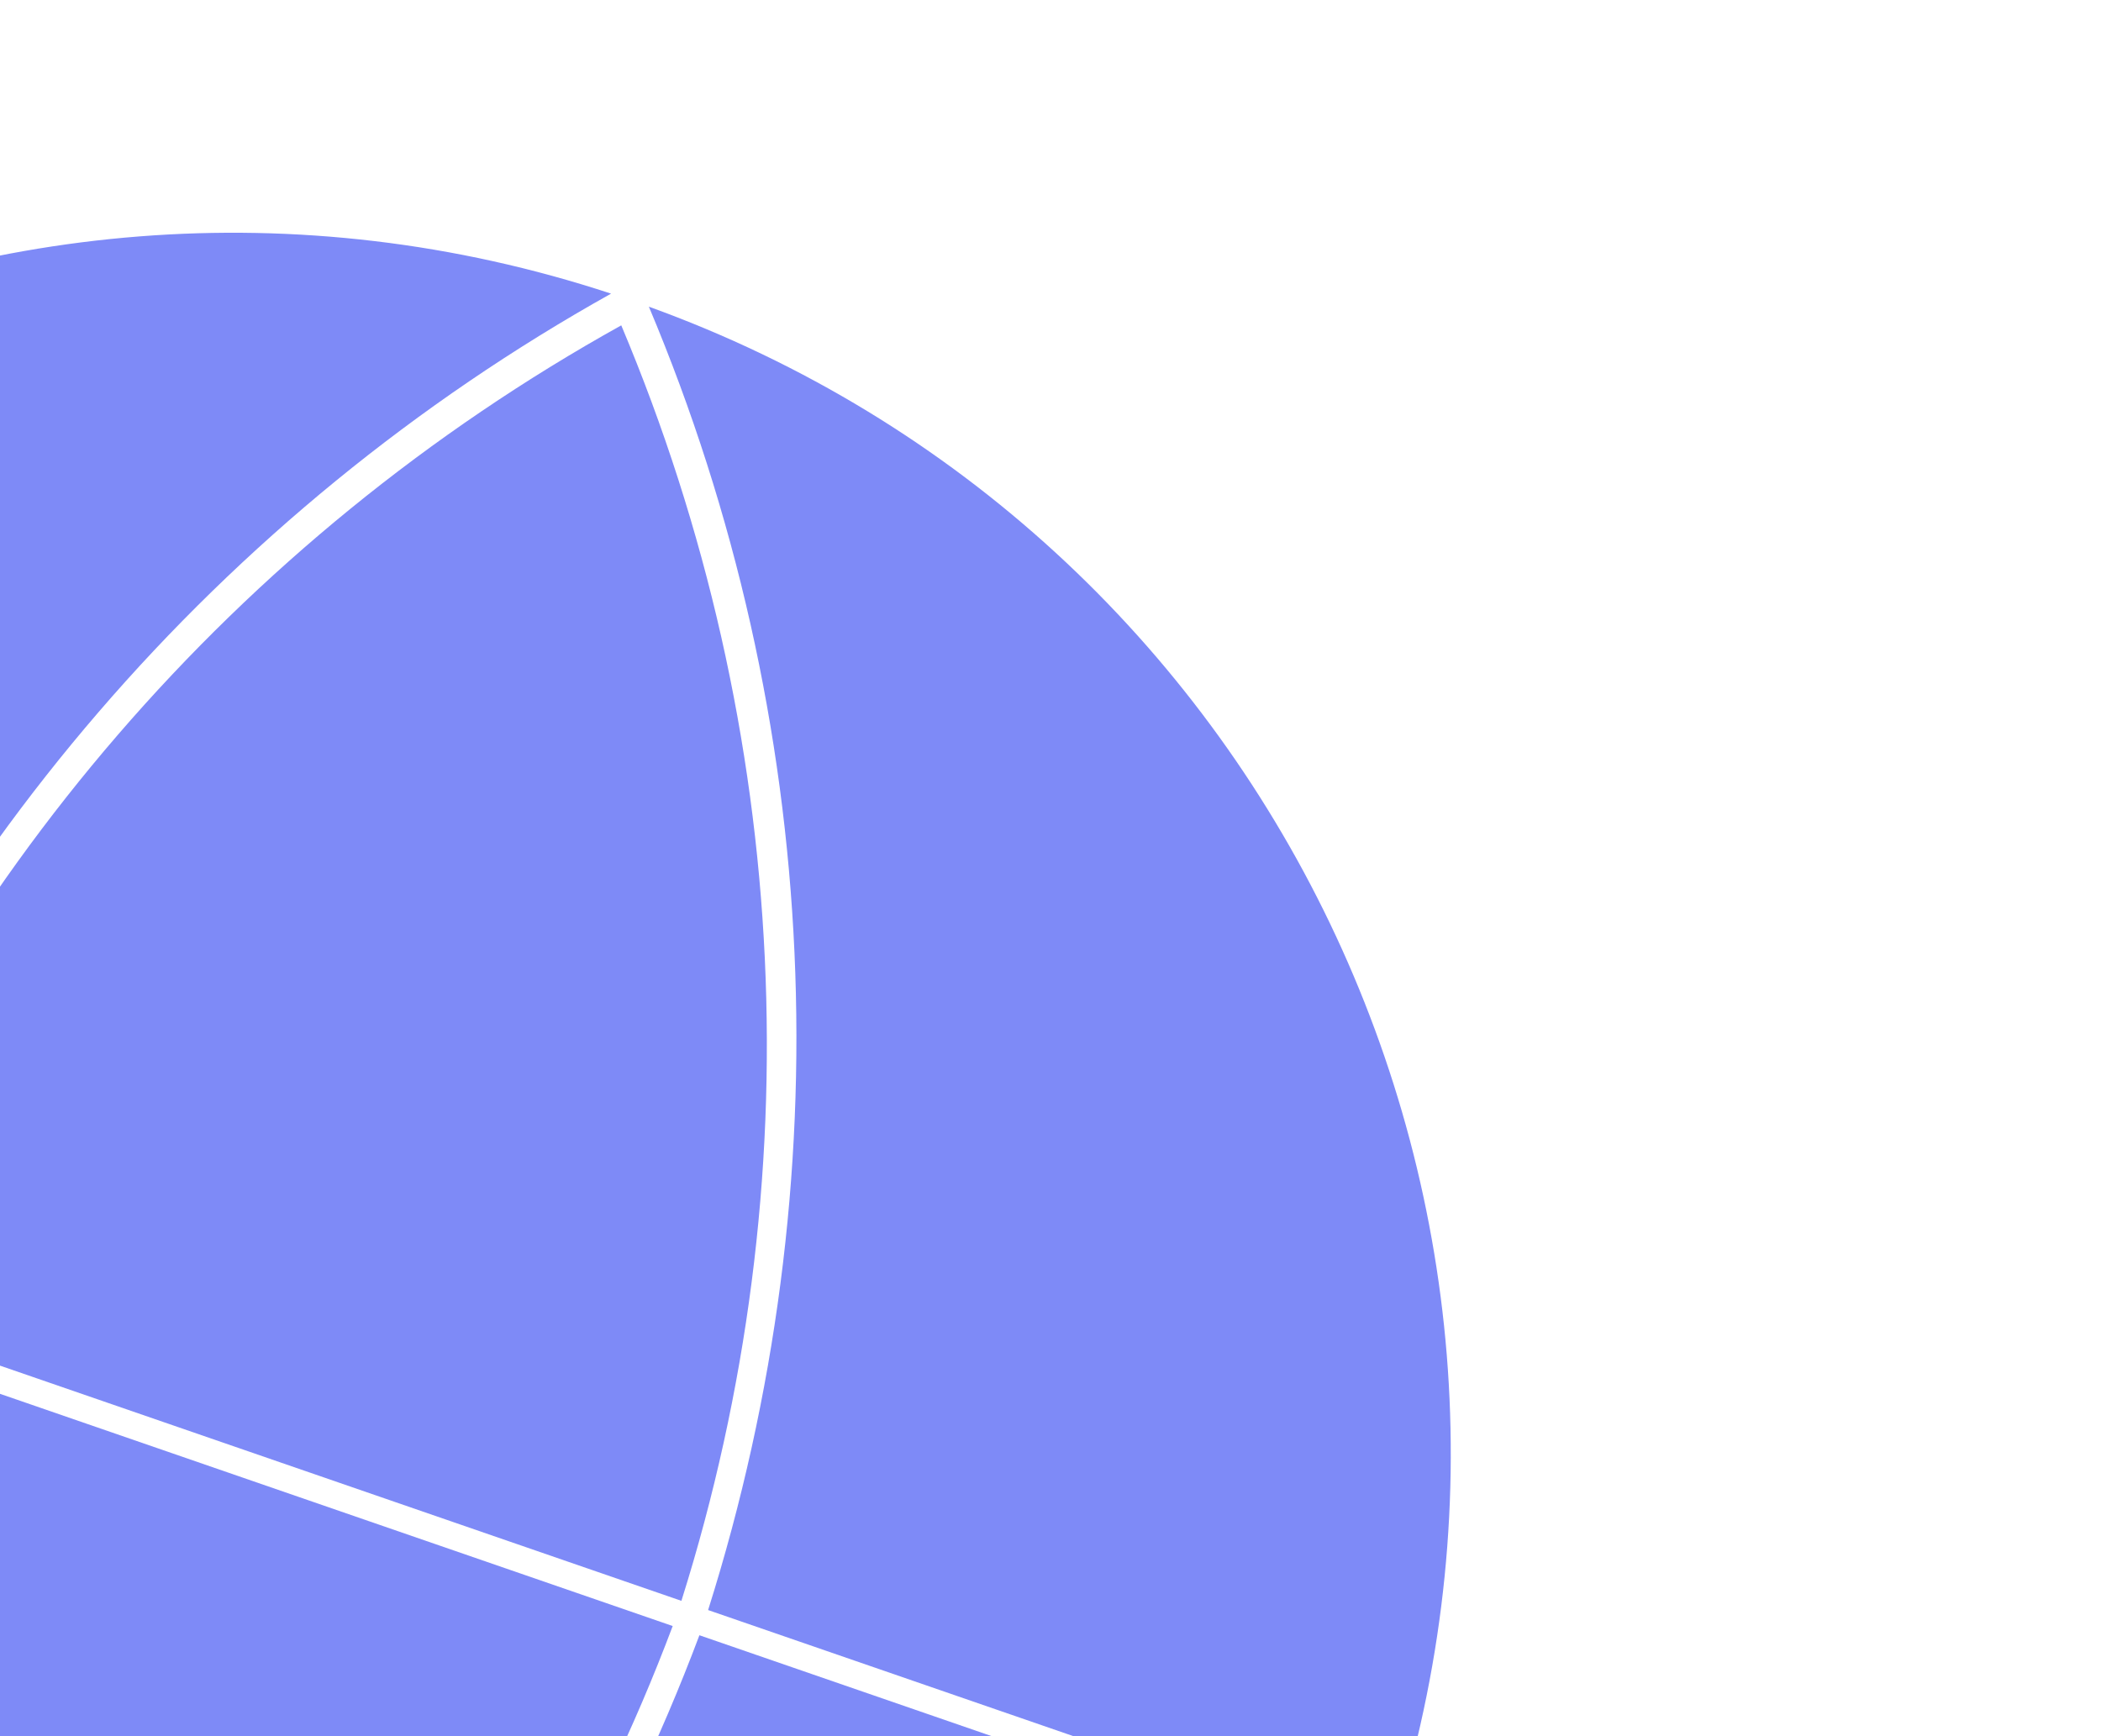
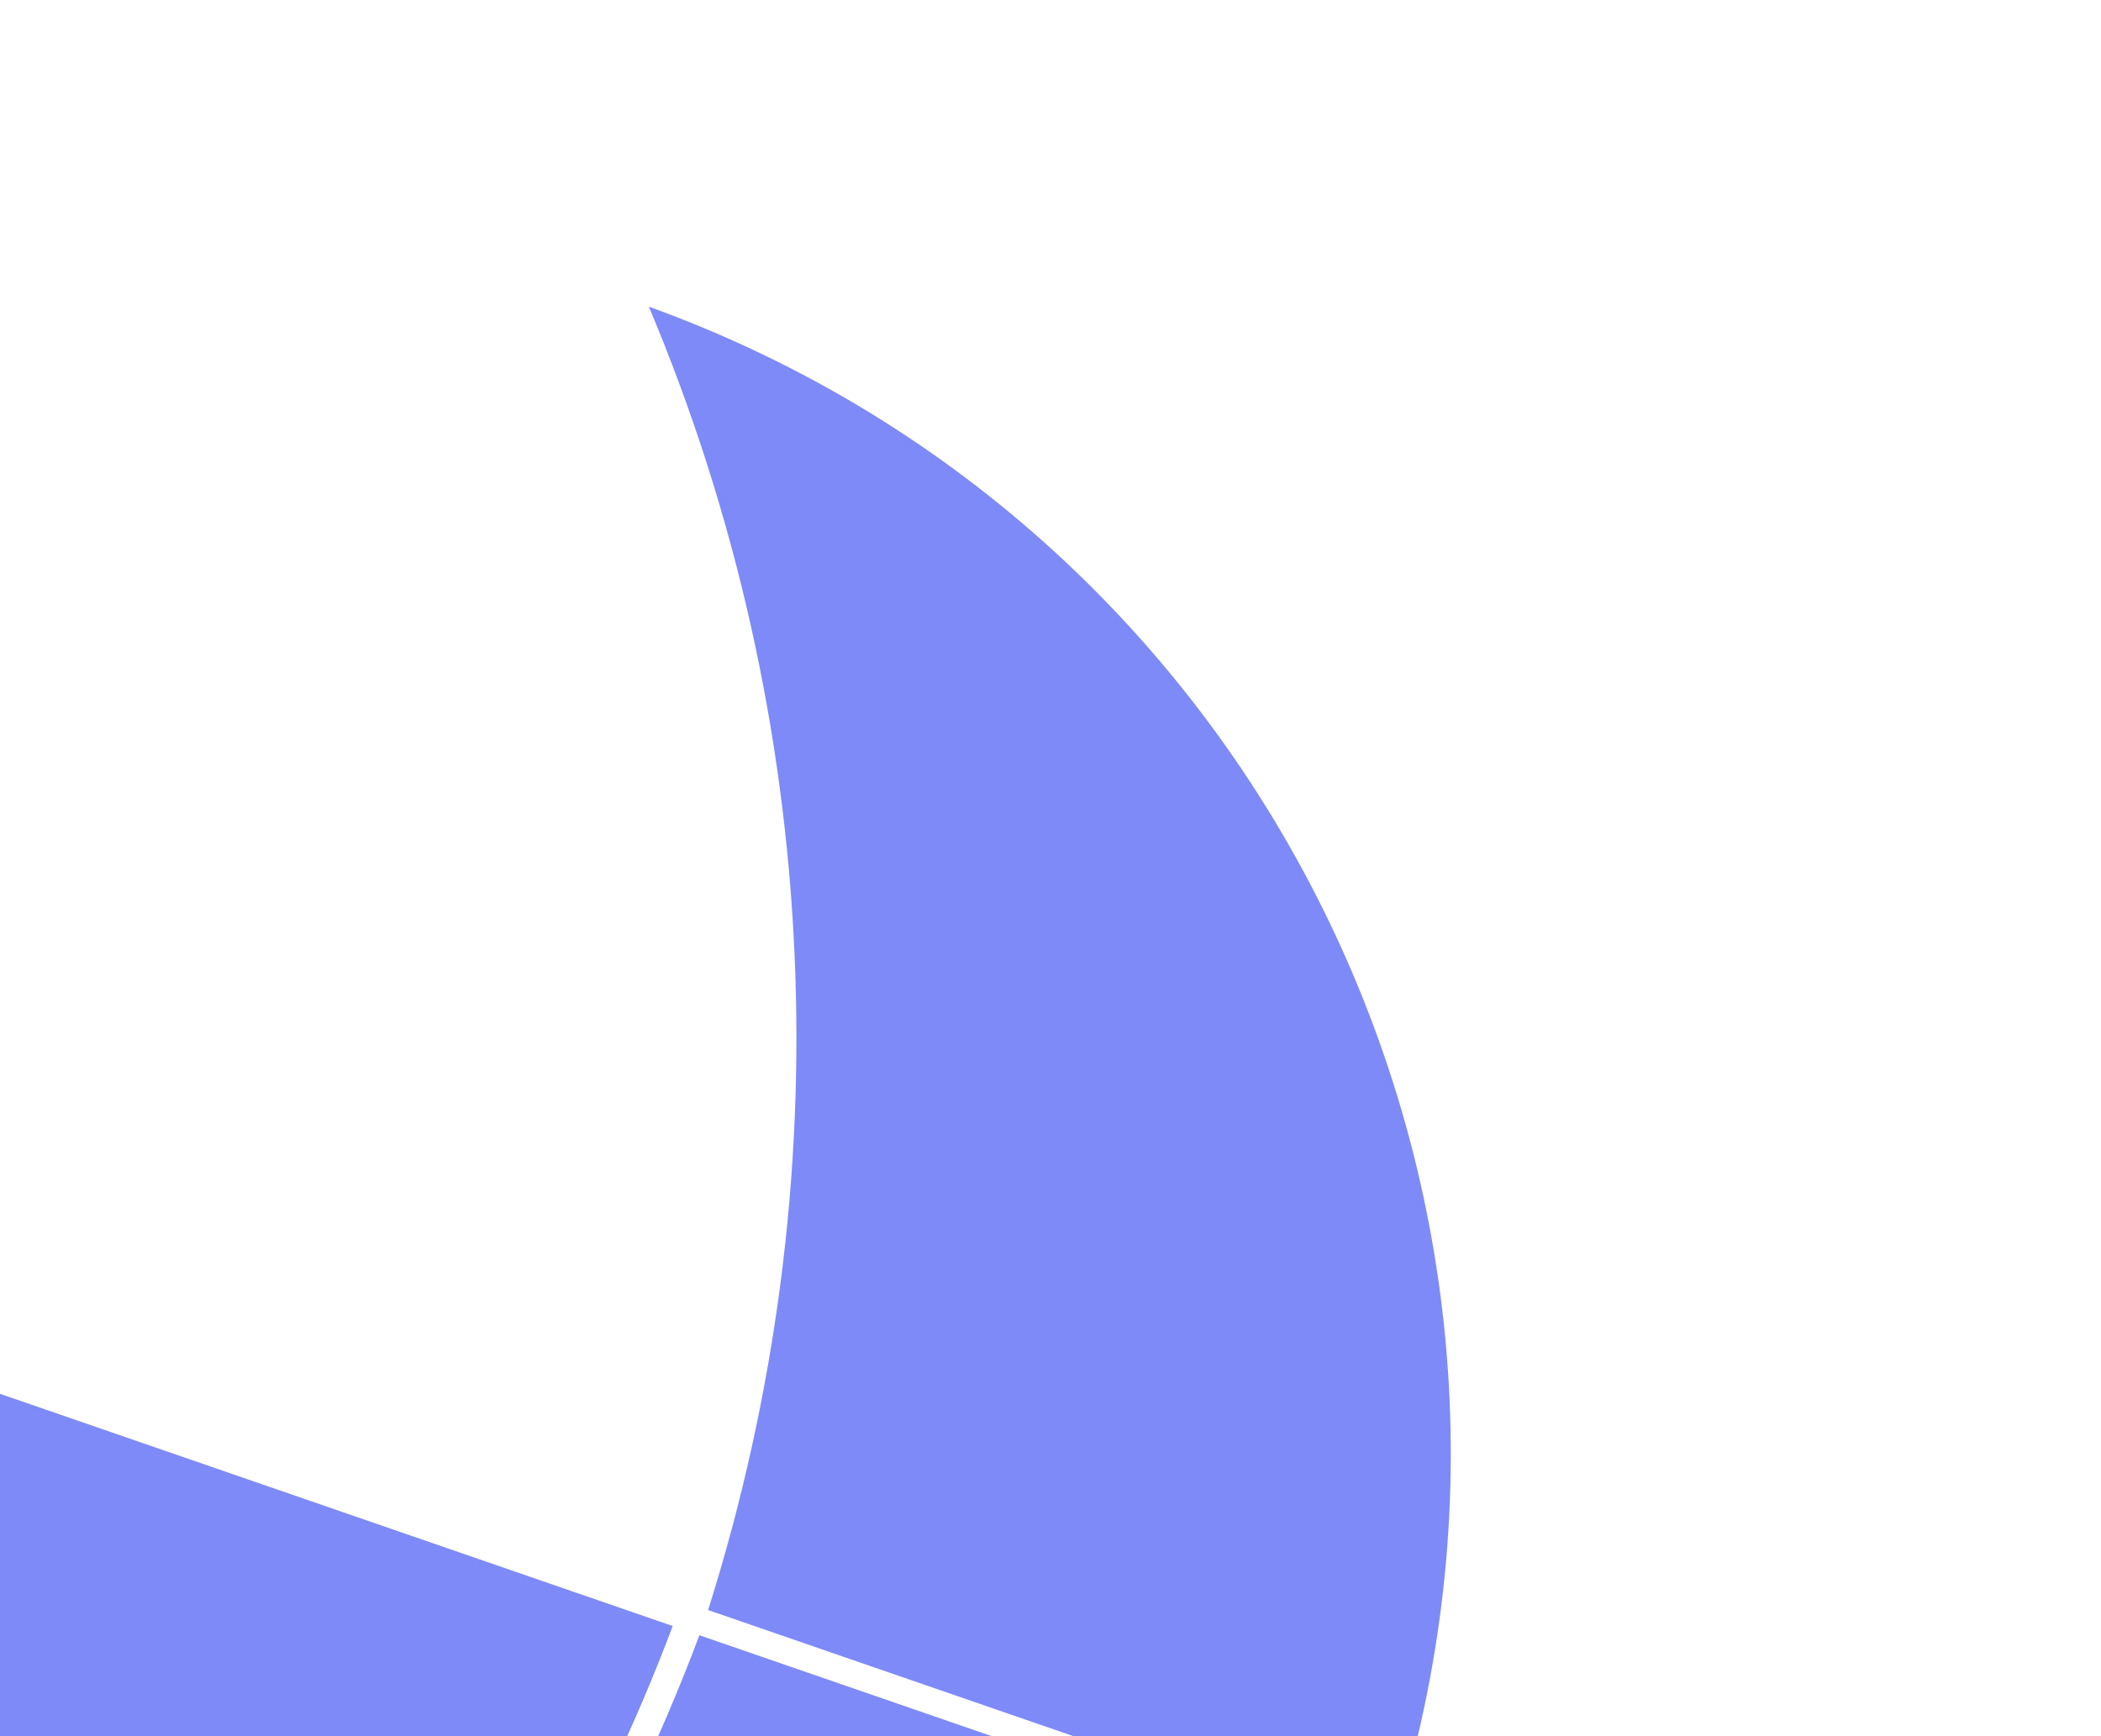
<svg xmlns="http://www.w3.org/2000/svg" width="824" height="681" viewBox="0 0 824 681" fill="none">
  <g clip-path="url(#clip0_756_9729)">
-     <path d="M-83.574 506.821L267.243 627.937C319.001 463.724 310.56 286.453 243.657 127.622C93.013 211.347 -22.997 345.653 -83.574 506.821Z" fill="#7E8AF7" />
    <path d="M-86.986 516.702C-138.744 680.915 -130.303 858.186 -63.4 1017.02C87.243 933.292 203.254 798.987 263.831 637.819L-86.986 516.702Z" fill="#7E8AF7" />
    <path d="M277.714 631.552L543.945 723.465C626.649 475.963 497.939 208.238 254.48 120.298C322.624 282.129 330.872 463.275 277.714 631.552Z" fill="#7E8AF7" />
-     <path d="M-94.044 503.205C-32.062 337.975 86.677 200.671 239.657 115.181C-6.2 34.189 -272.177 165.651 -360.275 411.292L-94.044 503.205Z" fill="#7E8AF7" />
    <path d="M274.302 641.434C212.319 806.664 93.58 943.968 -59.4 1029.46C186.457 1110.45 452.925 979.158 540.532 733.348L274.302 641.434Z" fill="#7E8AF7" />
    <path d="M-97.457 513.088L-363.688 421.174C-446.392 668.677 -317.682 936.401 -74.223 1024.34C-142.367 862.51 -150.615 681.365 -97.457 513.088Z" fill="#7E8AF7" />
  </g>
  <defs>
    <clipPath id="clip0_756_9729">
      <rect width="1150" height="1150" fill="white" transform="translate(-263.275 -157.993) rotate(19.047)" />
    </clipPath>
  </defs>
</svg>